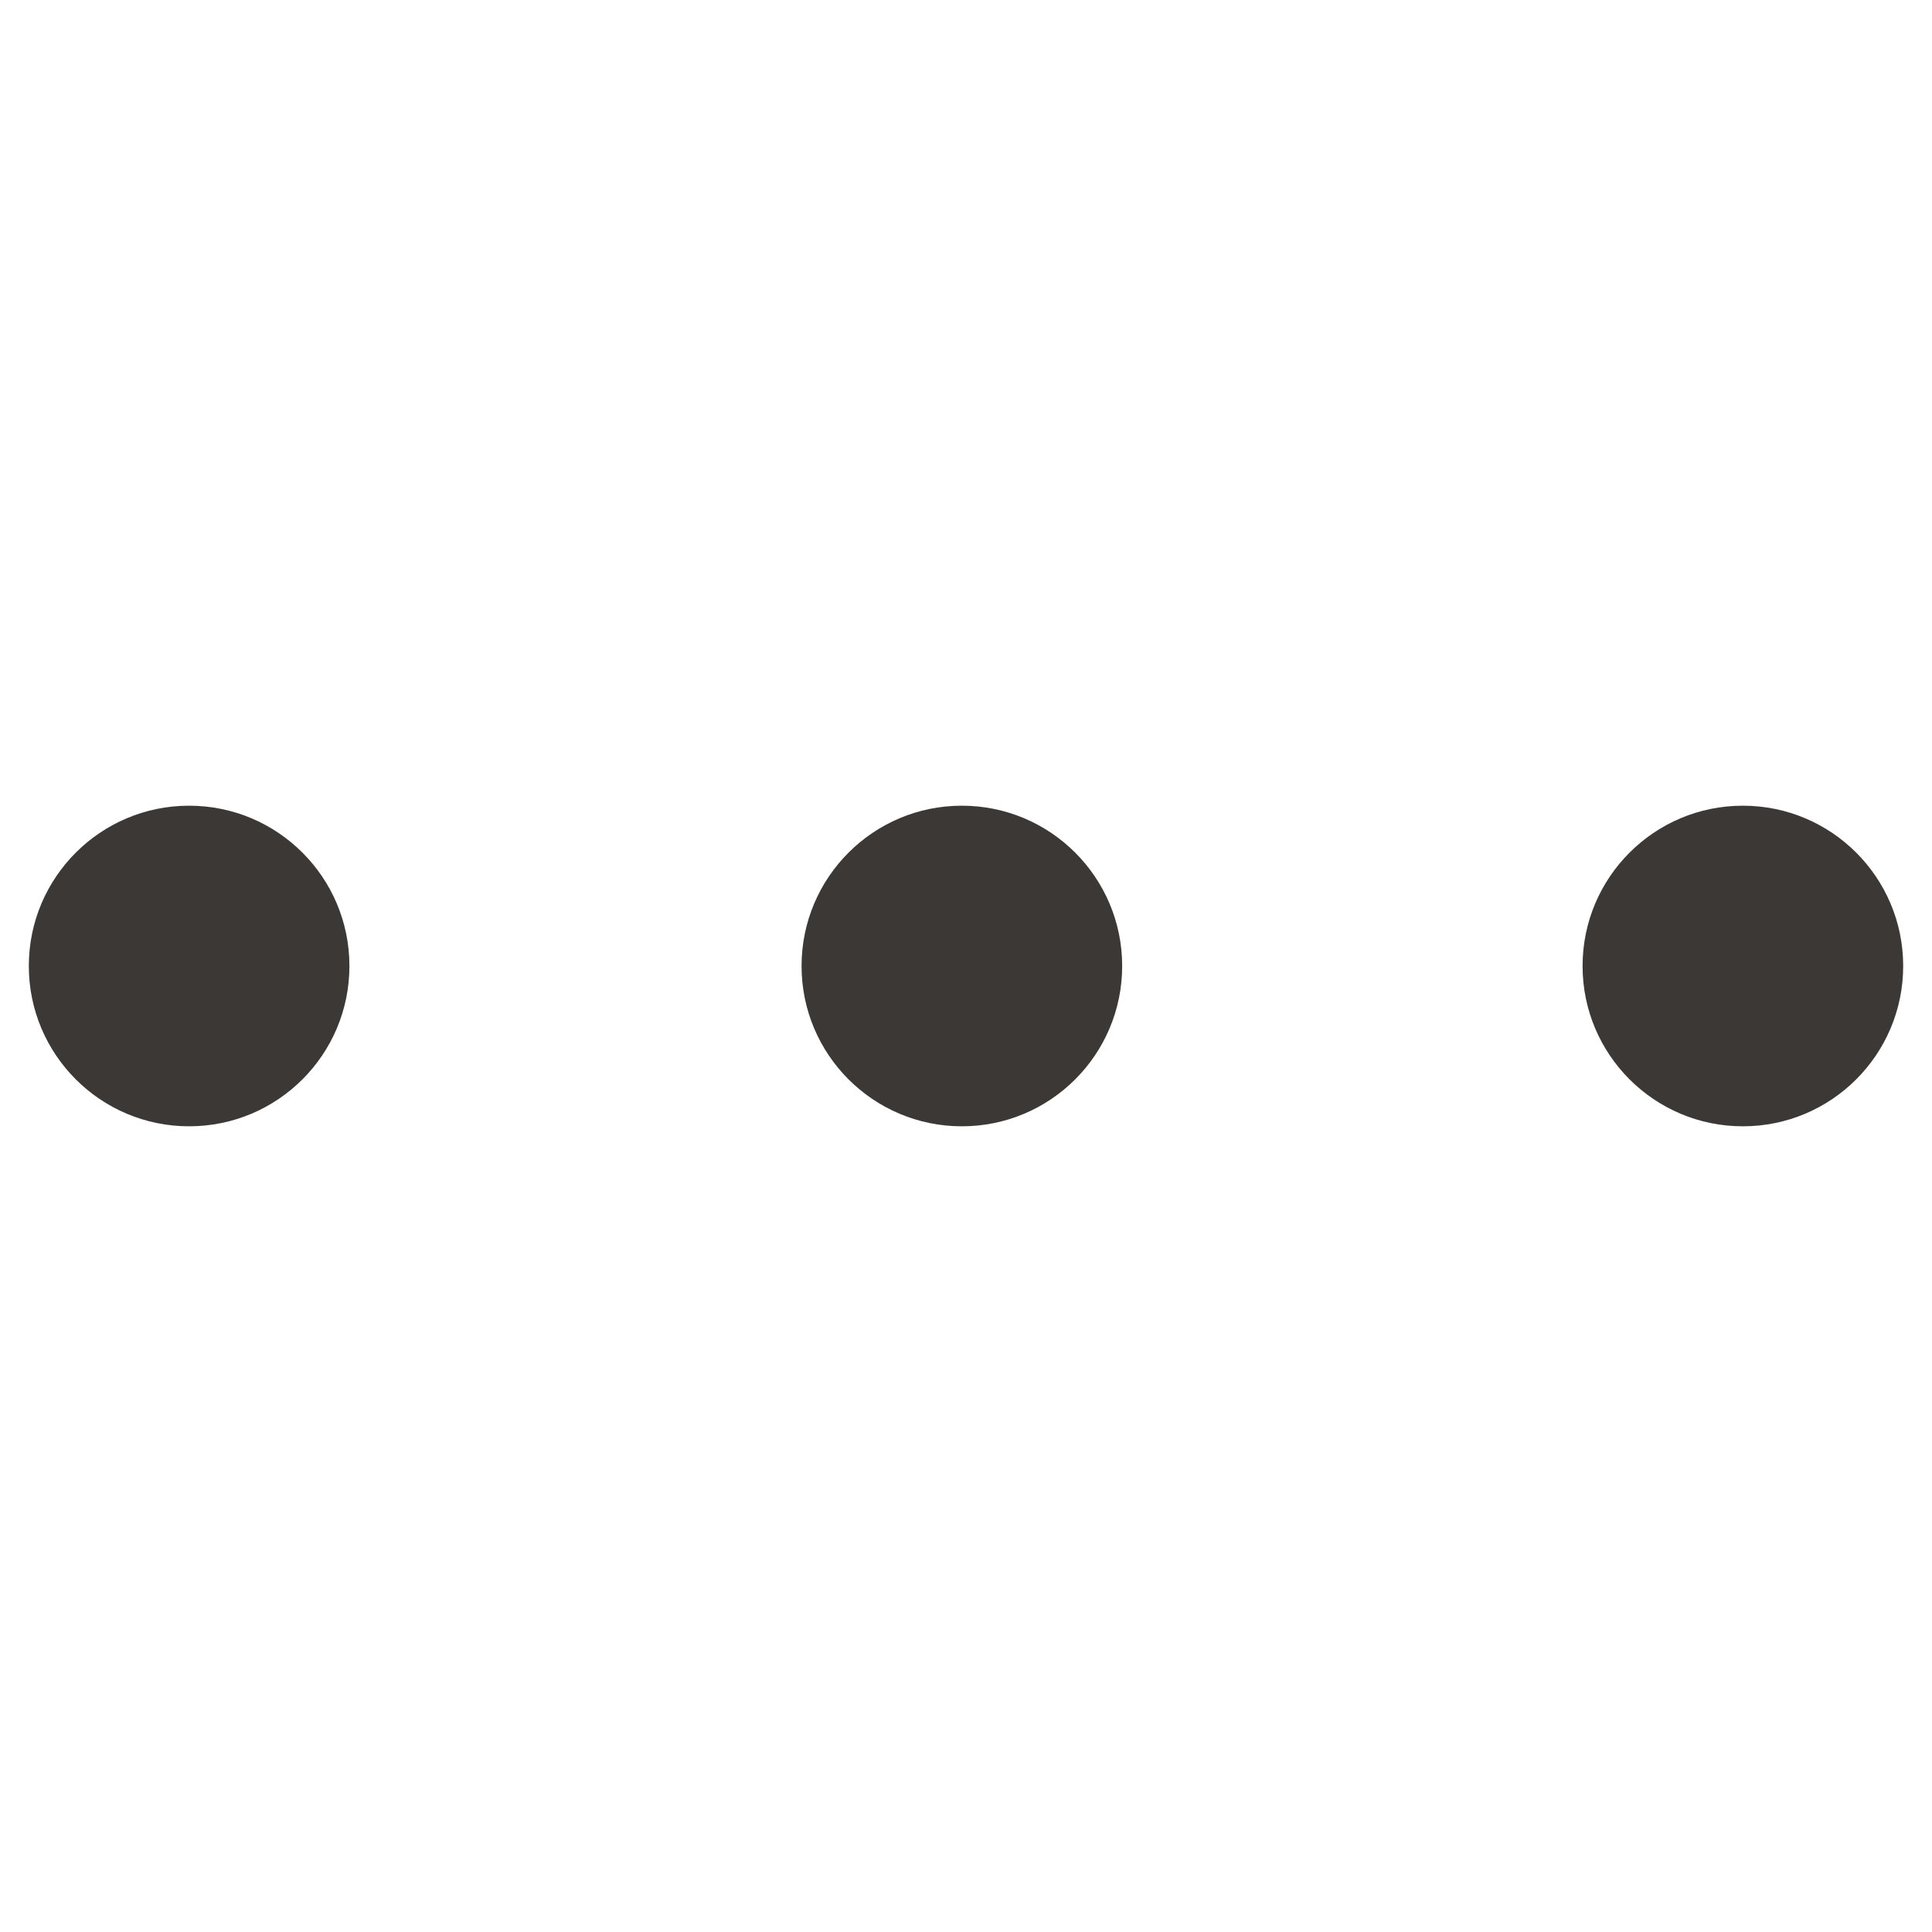
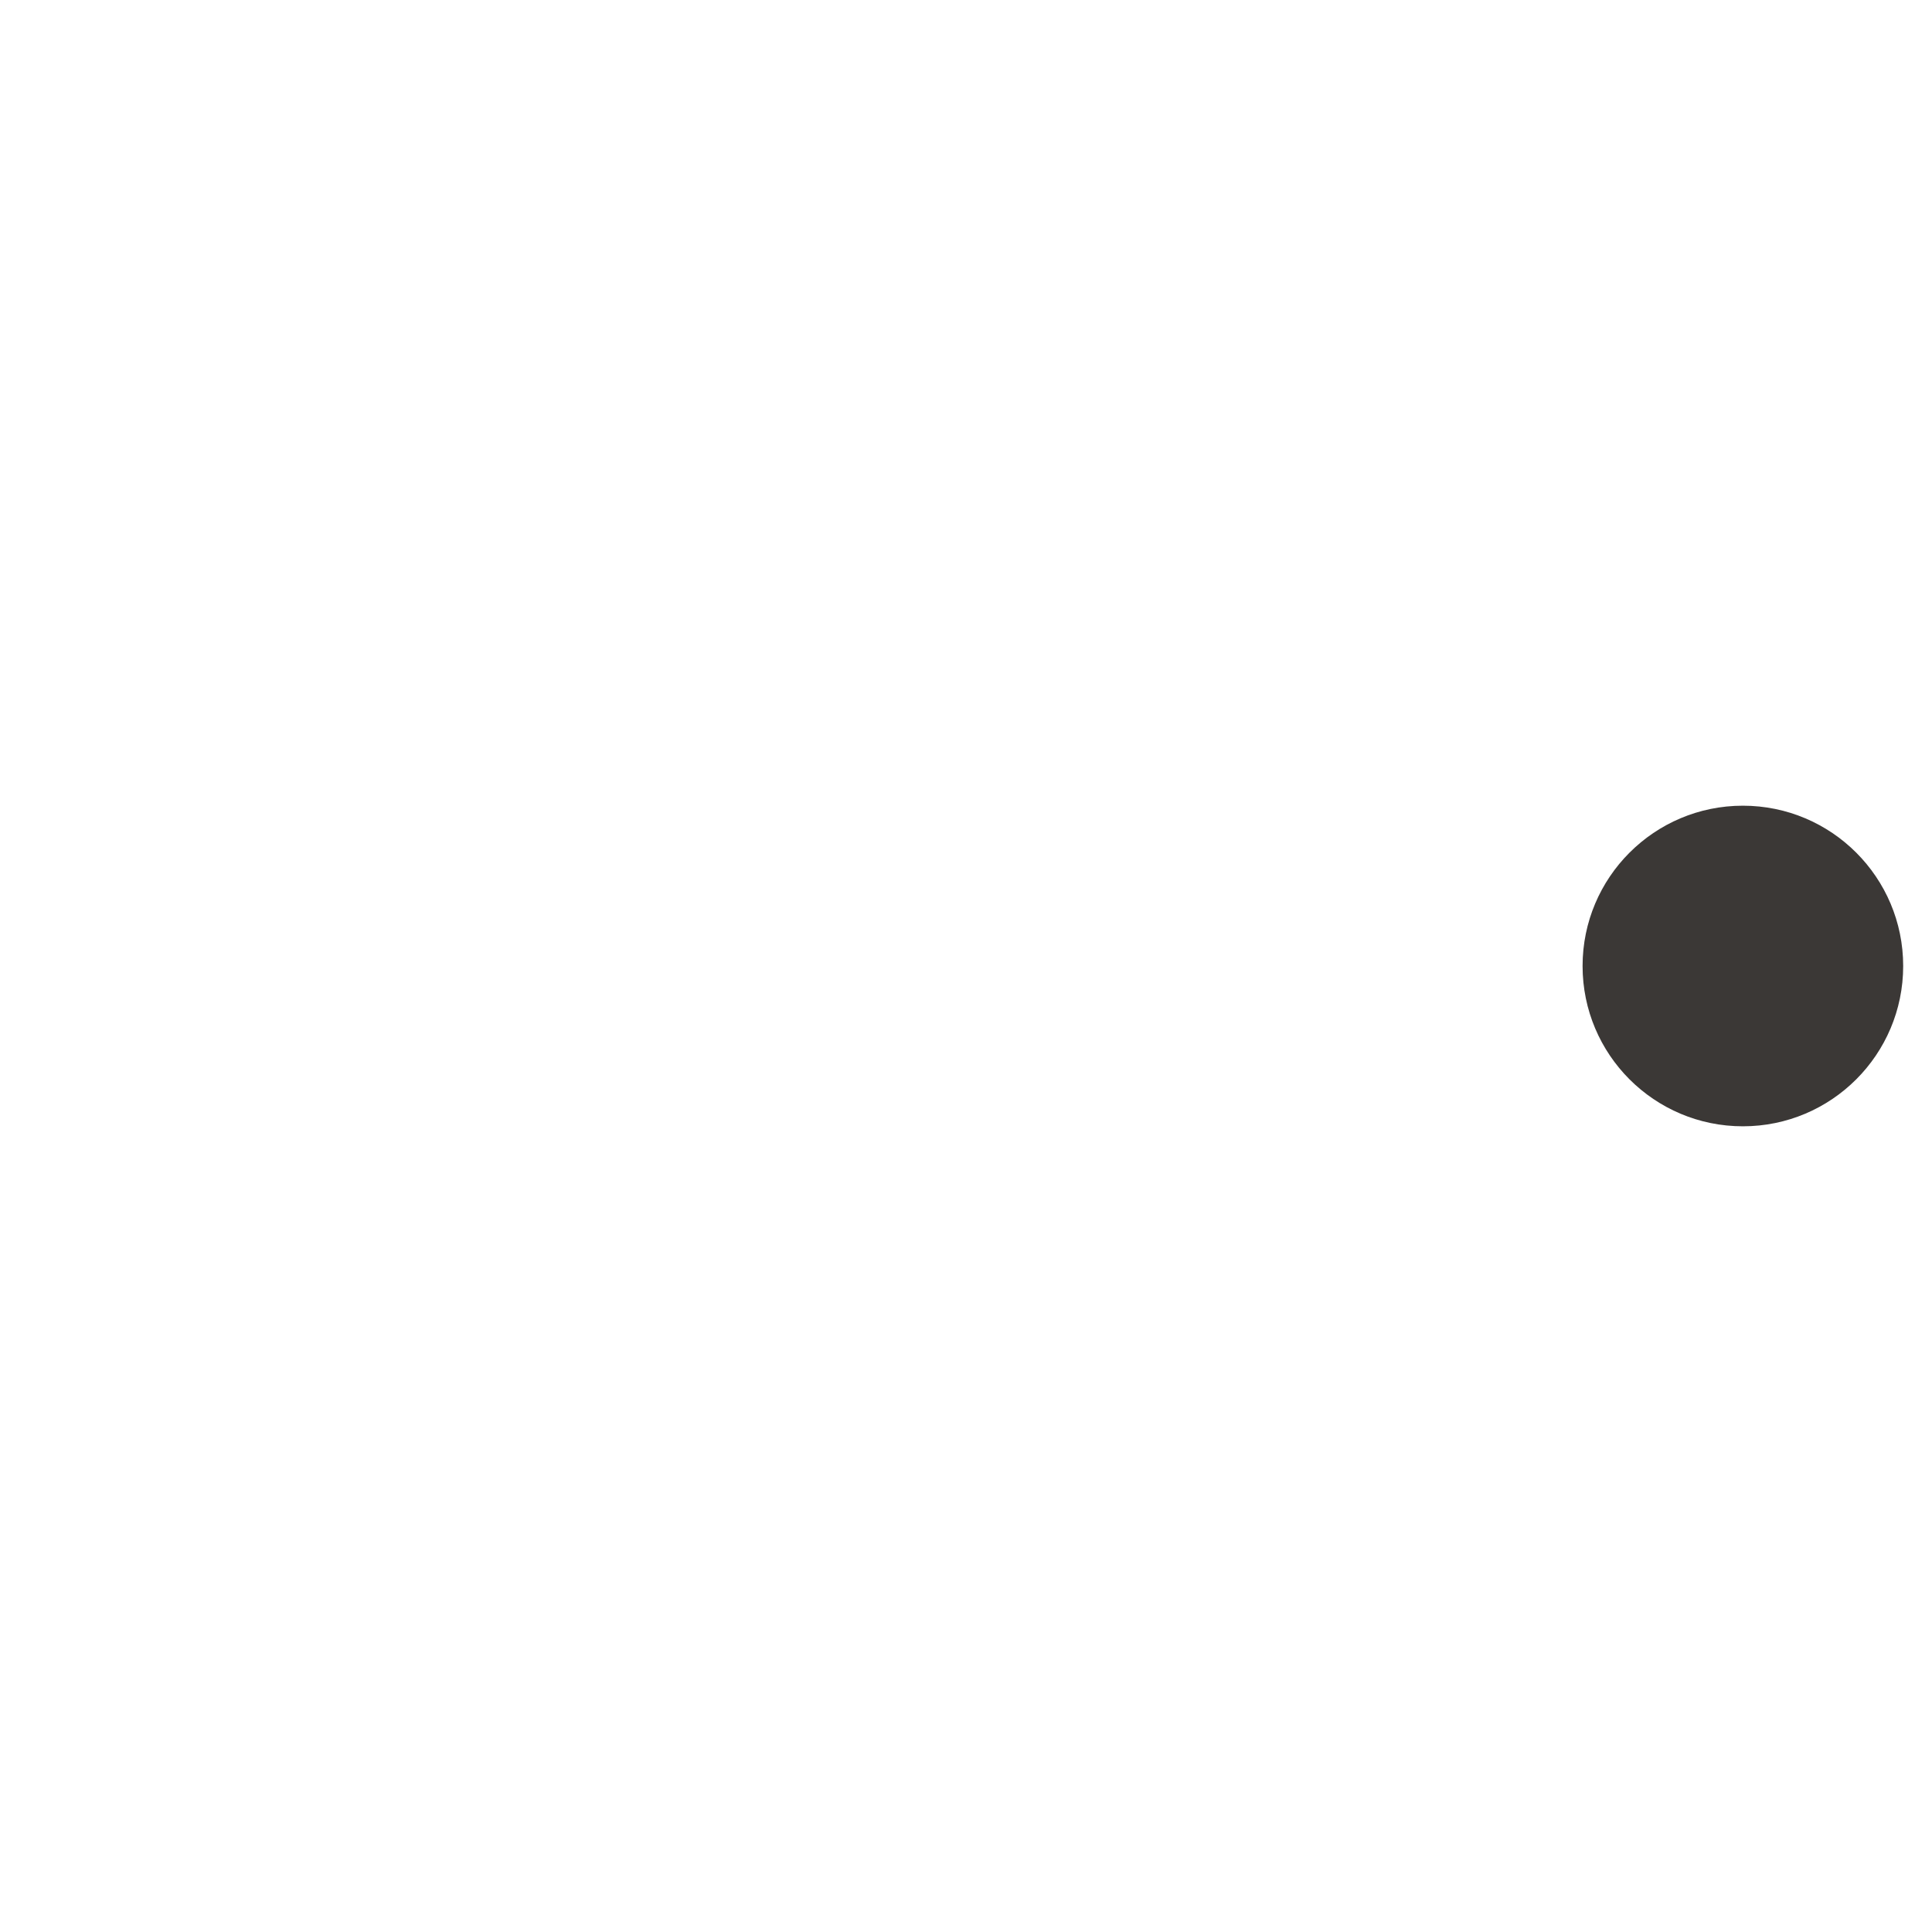
<svg xmlns="http://www.w3.org/2000/svg" version="1.1" id="Capa_1" x="0px" y="0px" width="36px" height="36px" viewBox="135.43 135.43 36 36" enable-background="new 135.43 135.43 36 36" xml:space="preserve">
  <g>
-     <circle fill="#3B3836" cx="138.954" cy="153.43" r="2.987" />
-     <circle fill="#3B3836" cx="153.353" cy="153.43" r="2.987" />
    <circle fill="#3B3836" cx="167.906" cy="153.43" r="2.987" />
  </g>
</svg>